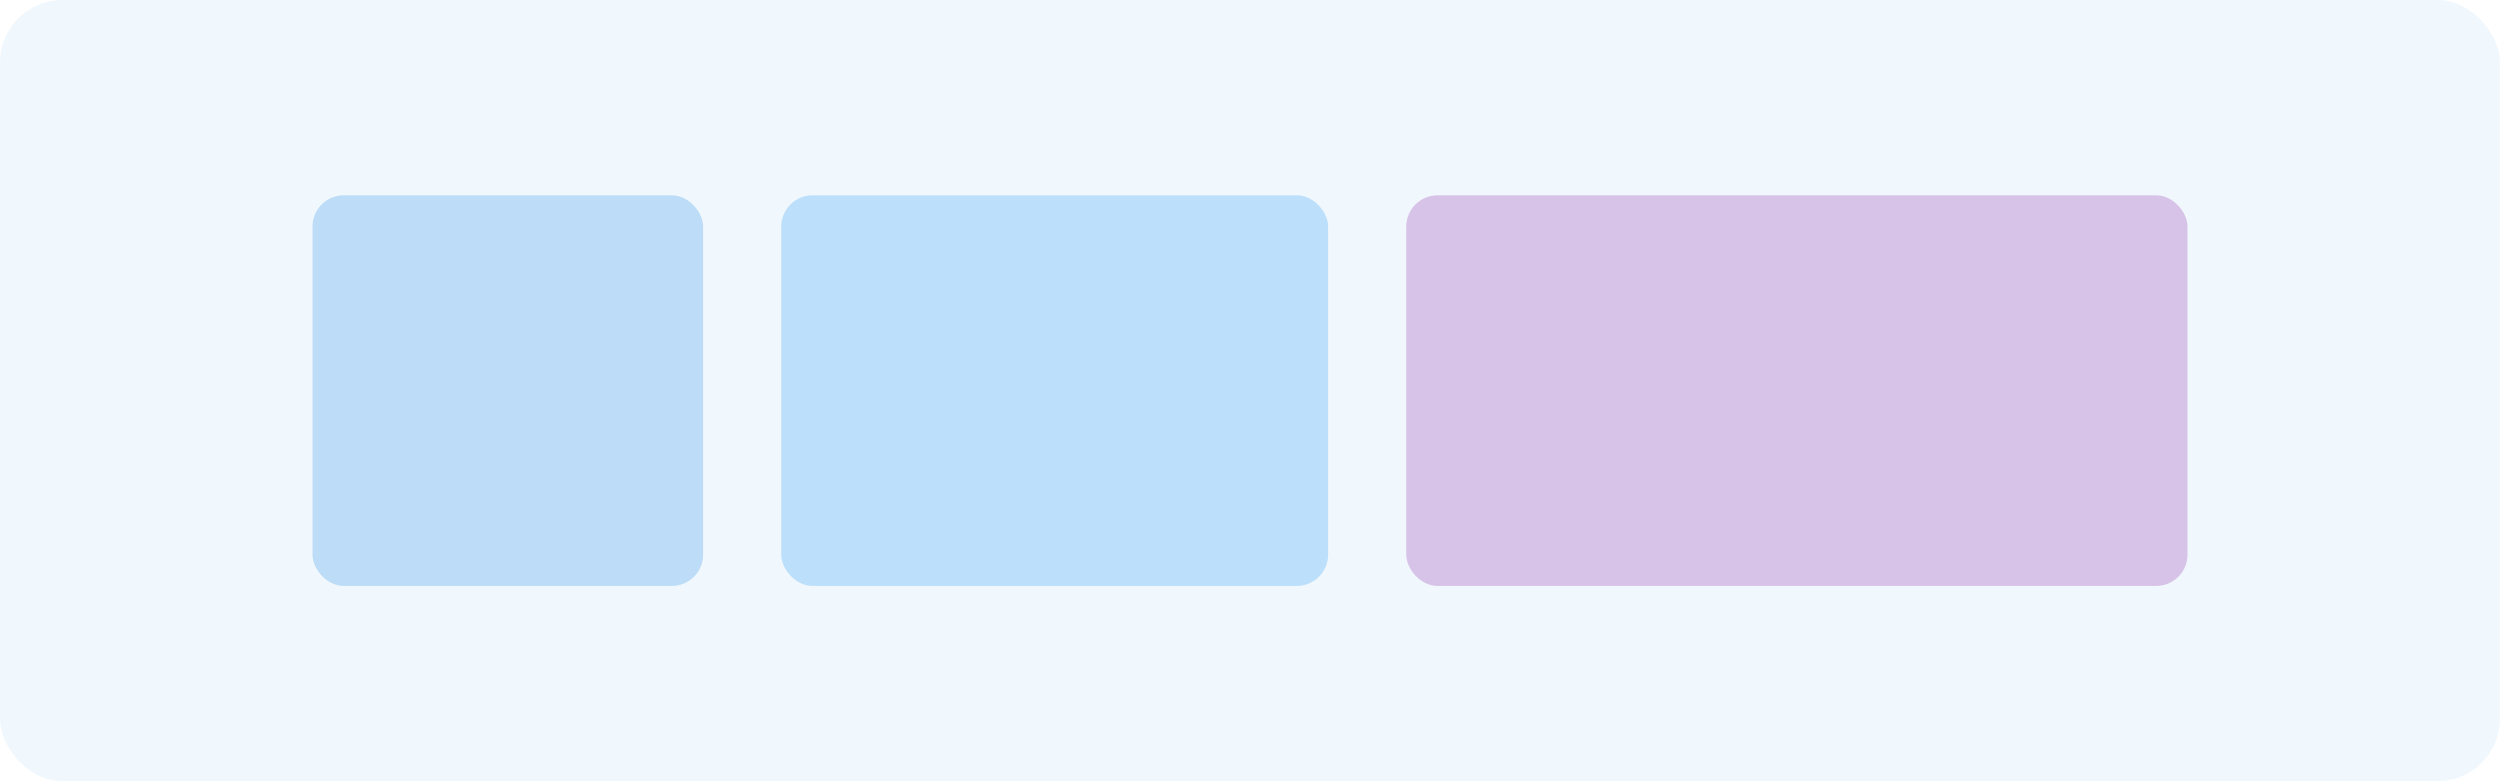
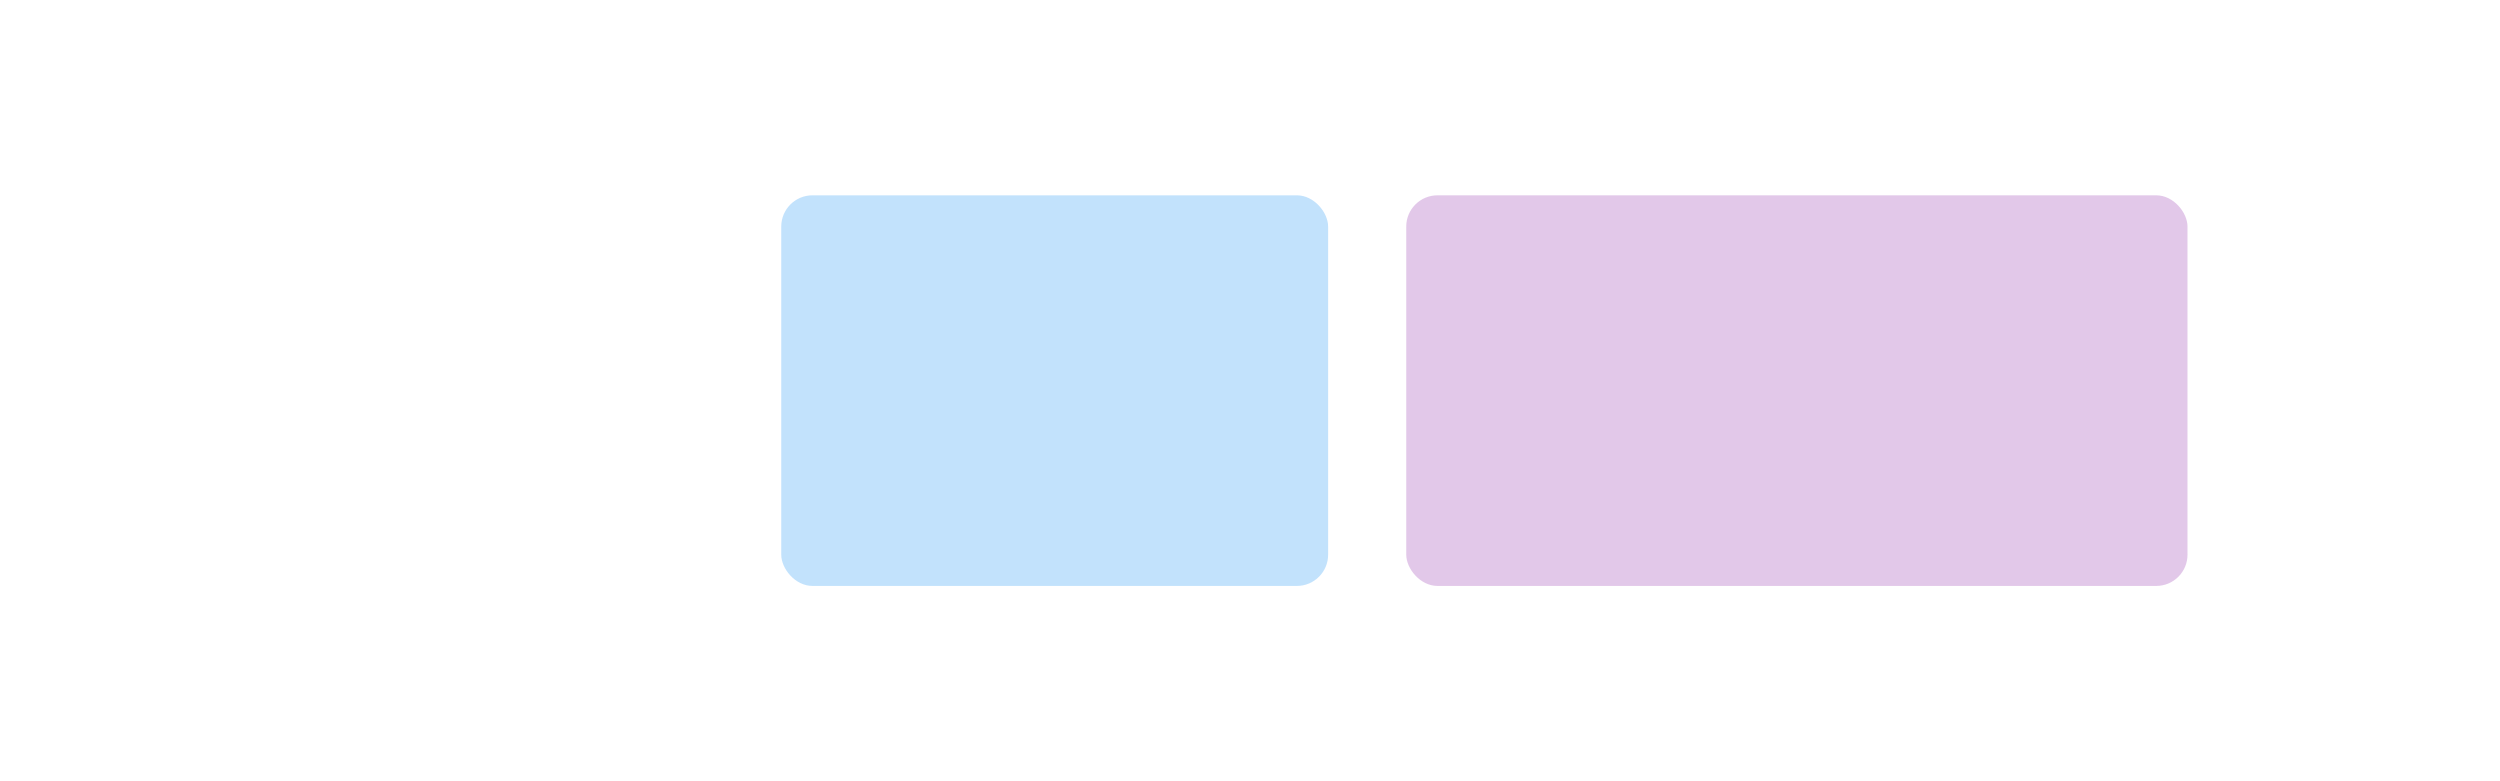
<svg xmlns="http://www.w3.org/2000/svg" width="640" height="200" viewBox="0 0 640 200" fill="none">
-   <rect width="640" height="200" rx="16" fill="#1E88E5" fill-opacity="0.06" />
-   <rect x="80" y="50" width="100" height="100" rx="8" fill="#1E88E5" fill-opacity="0.25" />
  <rect x="200" y="50" width="140" height="100" rx="8" fill="#90CAF9" fill-opacity="0.55" />
  <rect x="360" y="50" width="200" height="100" rx="8" fill="#8E24AA" fill-opacity="0.25" />
</svg>